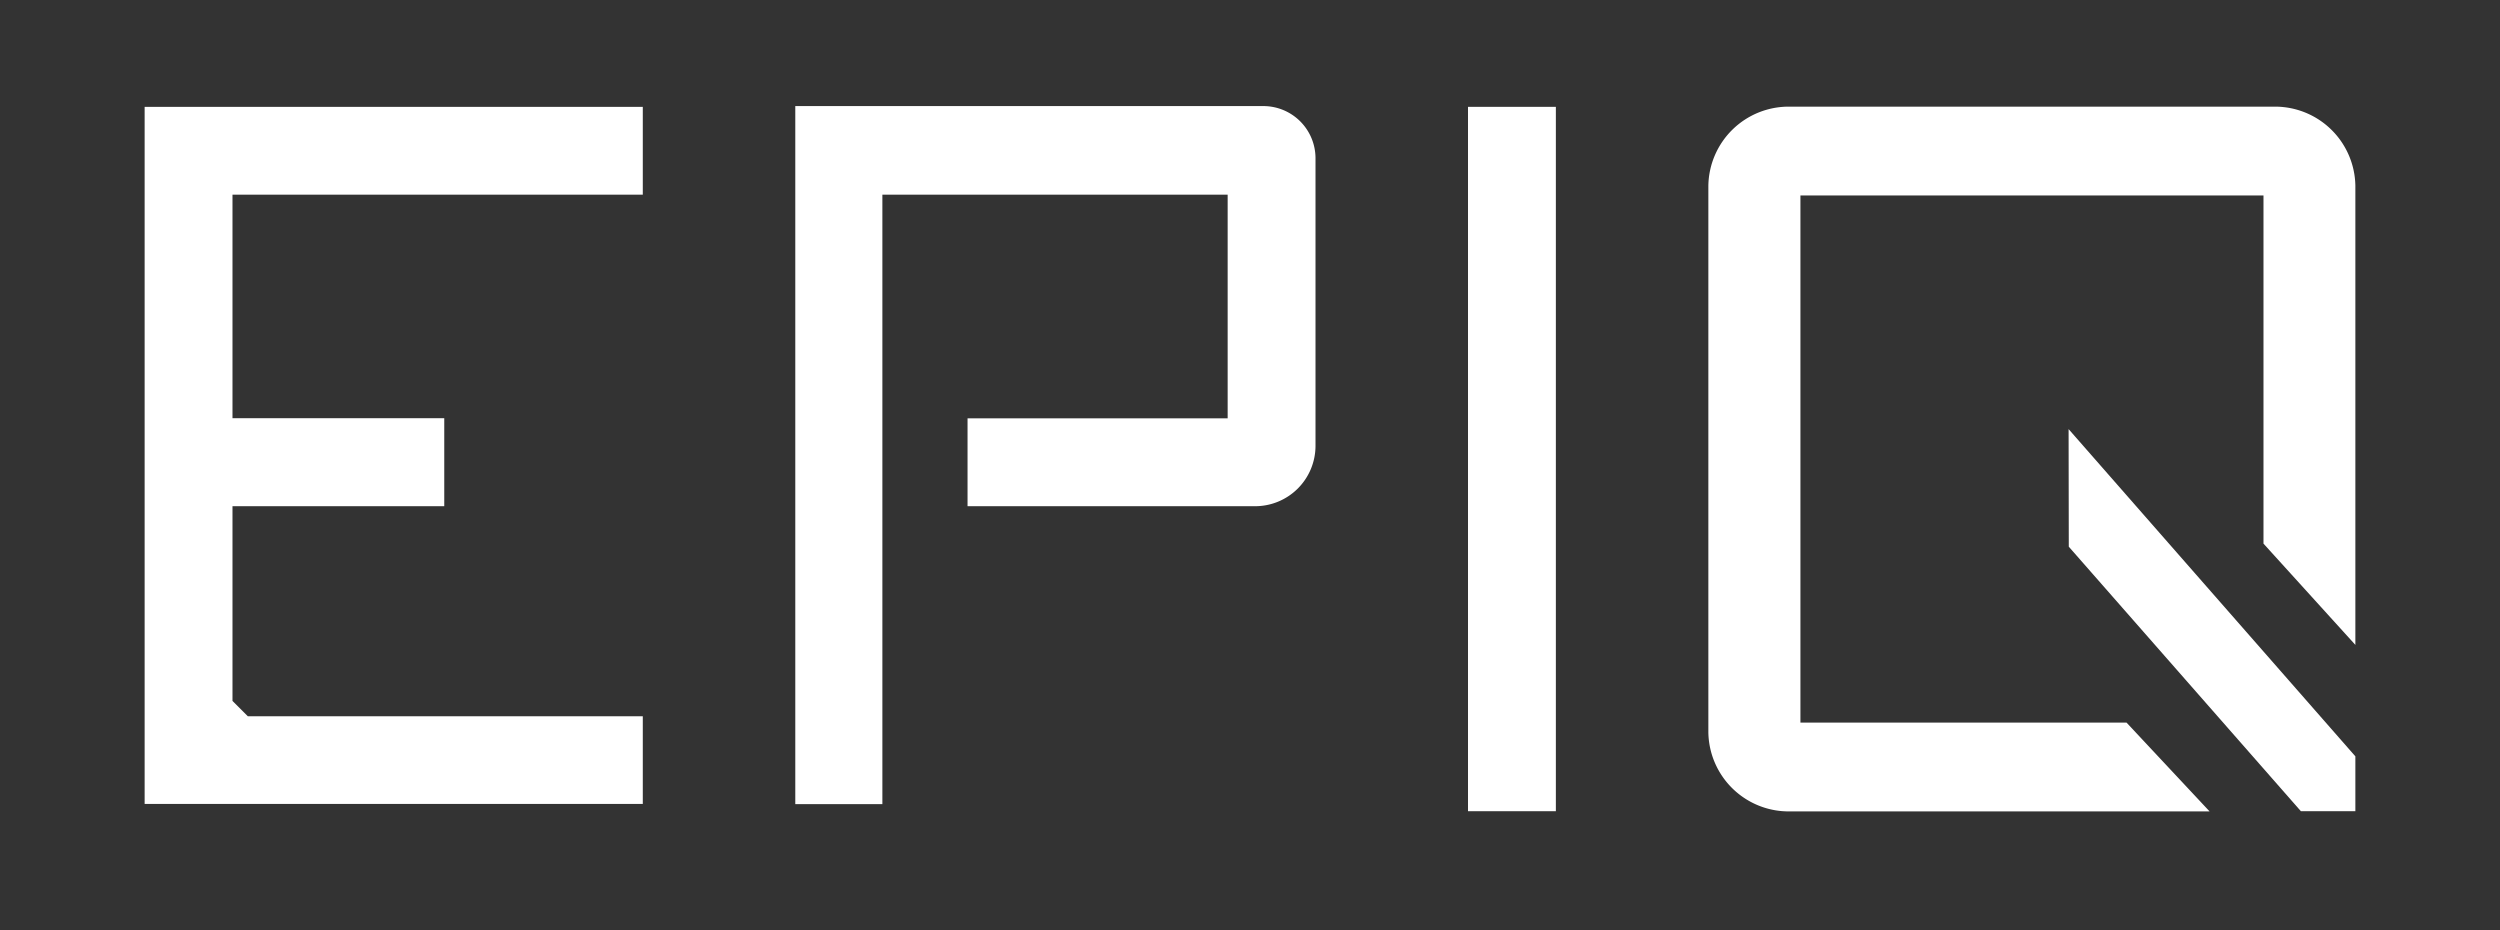
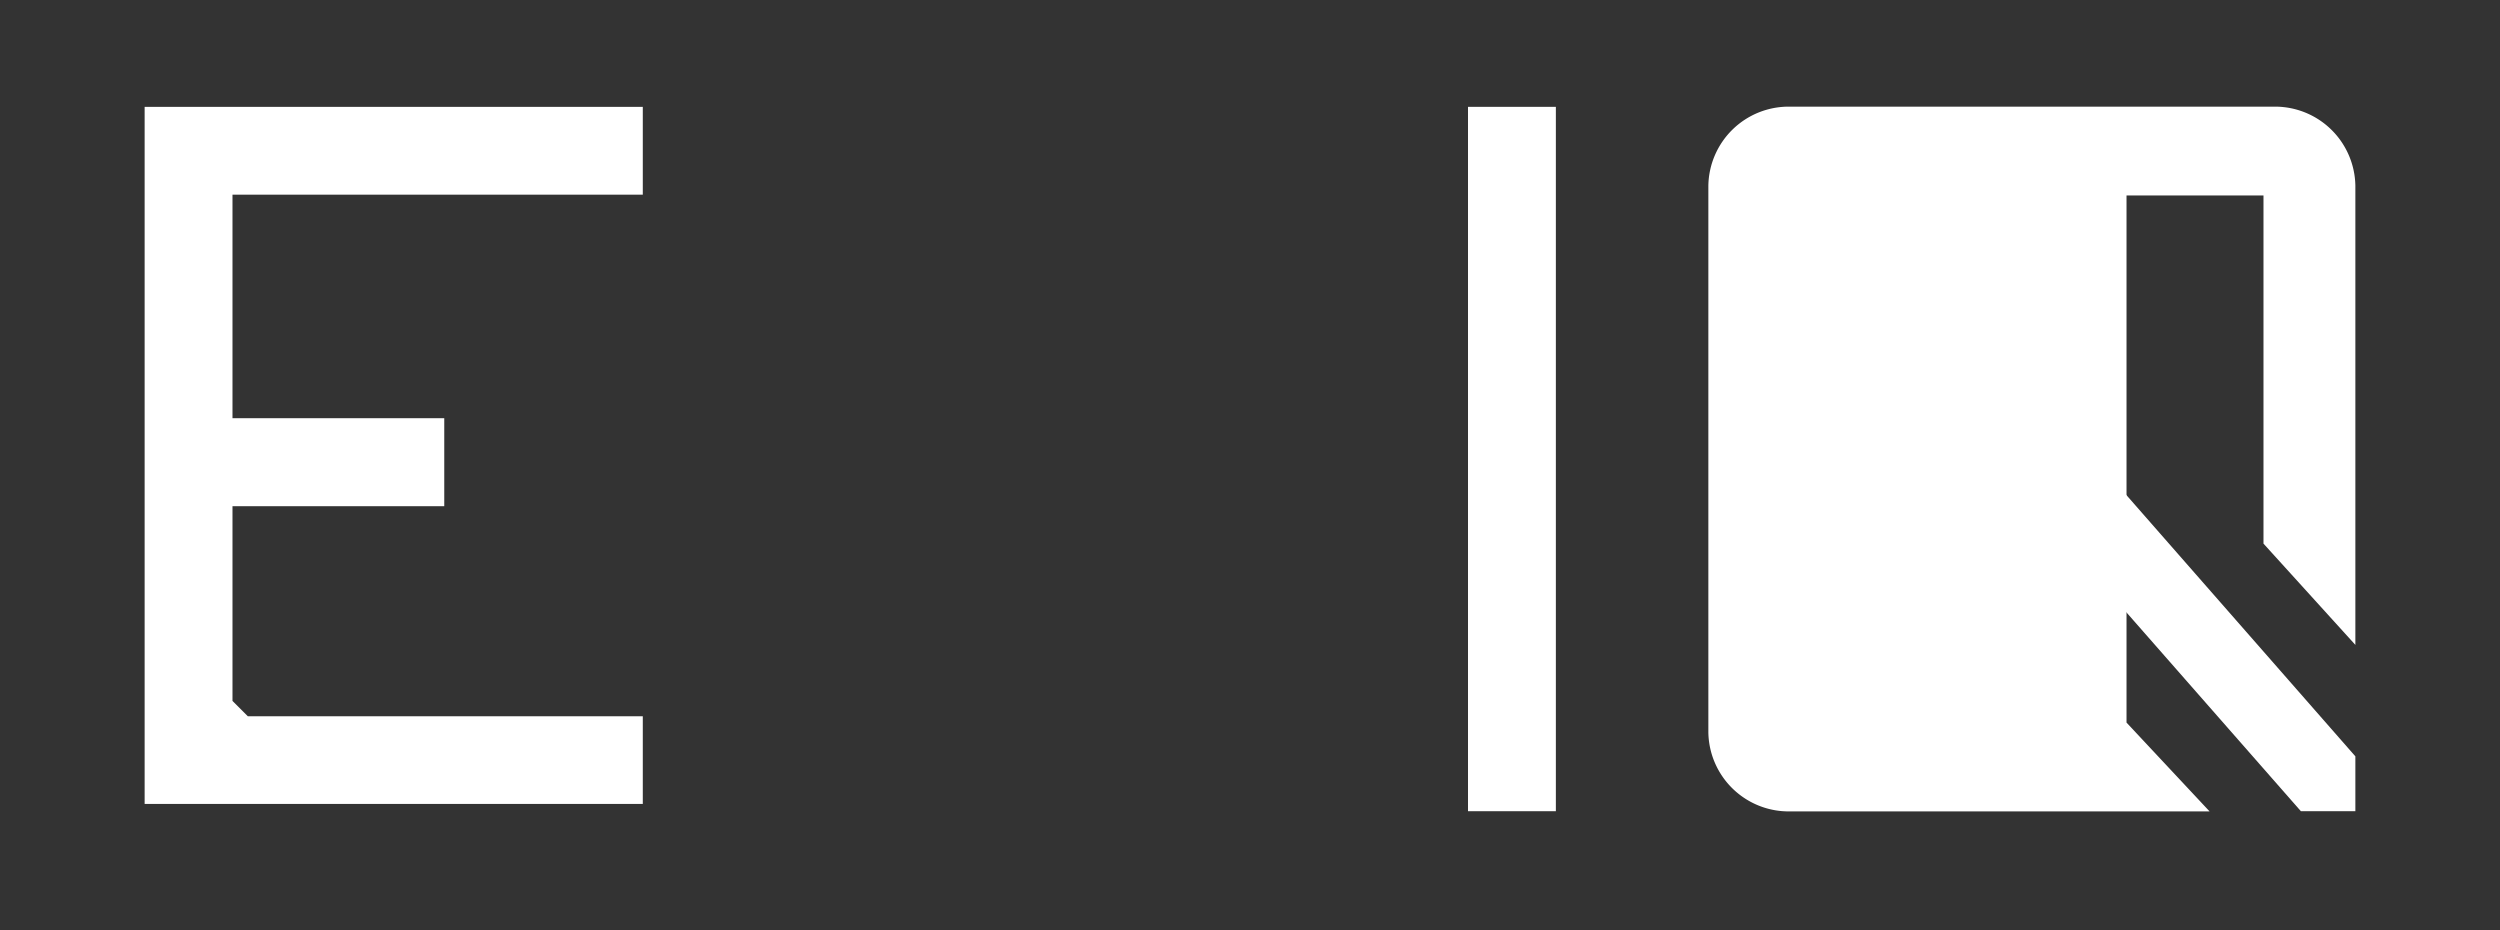
<svg xmlns="http://www.w3.org/2000/svg" id="Layer_1" data-name="Layer 1" viewBox="0 0 130.33 48.5">
  <rect x="0" y="0" width="130.33" height="48.5" fill="#333333" stroke="none" />
  <defs>
    <style>.cls-1{fill:#fff;}</style>
  </defs>
  <title>EPIQ white</title>
  <polygon class="cls-1" points="107.84 22.37 107.85 28.5 119.95 42.29 122.79 42.29 122.79 39.43 107.84 22.37" />
  <polygon class="cls-1" points="33.51 10.15 33.51 5.57 7.54 5.57 7.54 41.91 33.51 41.91 33.51 37.34 12.92 37.34 12.12 36.54 12.12 26.39 23.16 26.39 23.16 21.8 12.12 21.8 12.12 10.15 33.51 10.15" />
  <rect class="cls-1" x="76.53" y="5.57" width="4.58" height="36.72" />
-   <path class="cls-1" d="M68.58,23.24v-15a2.72,2.72,0,0,0-2.71-2.71H41.46V41.92H46V10.15H64V21.81H50.44v4.58h15A3.15,3.15,0,0,0,68.58,23.24Z" />
-   <path class="cls-1" d="M122.79,33.62V9.68a4.19,4.19,0,0,0-4.26-4.12H93.32a4.19,4.19,0,0,0-4.26,4.12V38.18a4.19,4.19,0,0,0,4.26,4.12h21.87l-4.33-4.63h-17V10.19H118V28.34Z" />
+   <path class="cls-1" d="M122.79,33.62V9.68a4.19,4.19,0,0,0-4.26-4.12H93.32a4.19,4.19,0,0,0-4.26,4.12V38.18a4.19,4.19,0,0,0,4.26,4.12h21.87l-4.33-4.63V10.19H118V28.34Z" />
</svg>